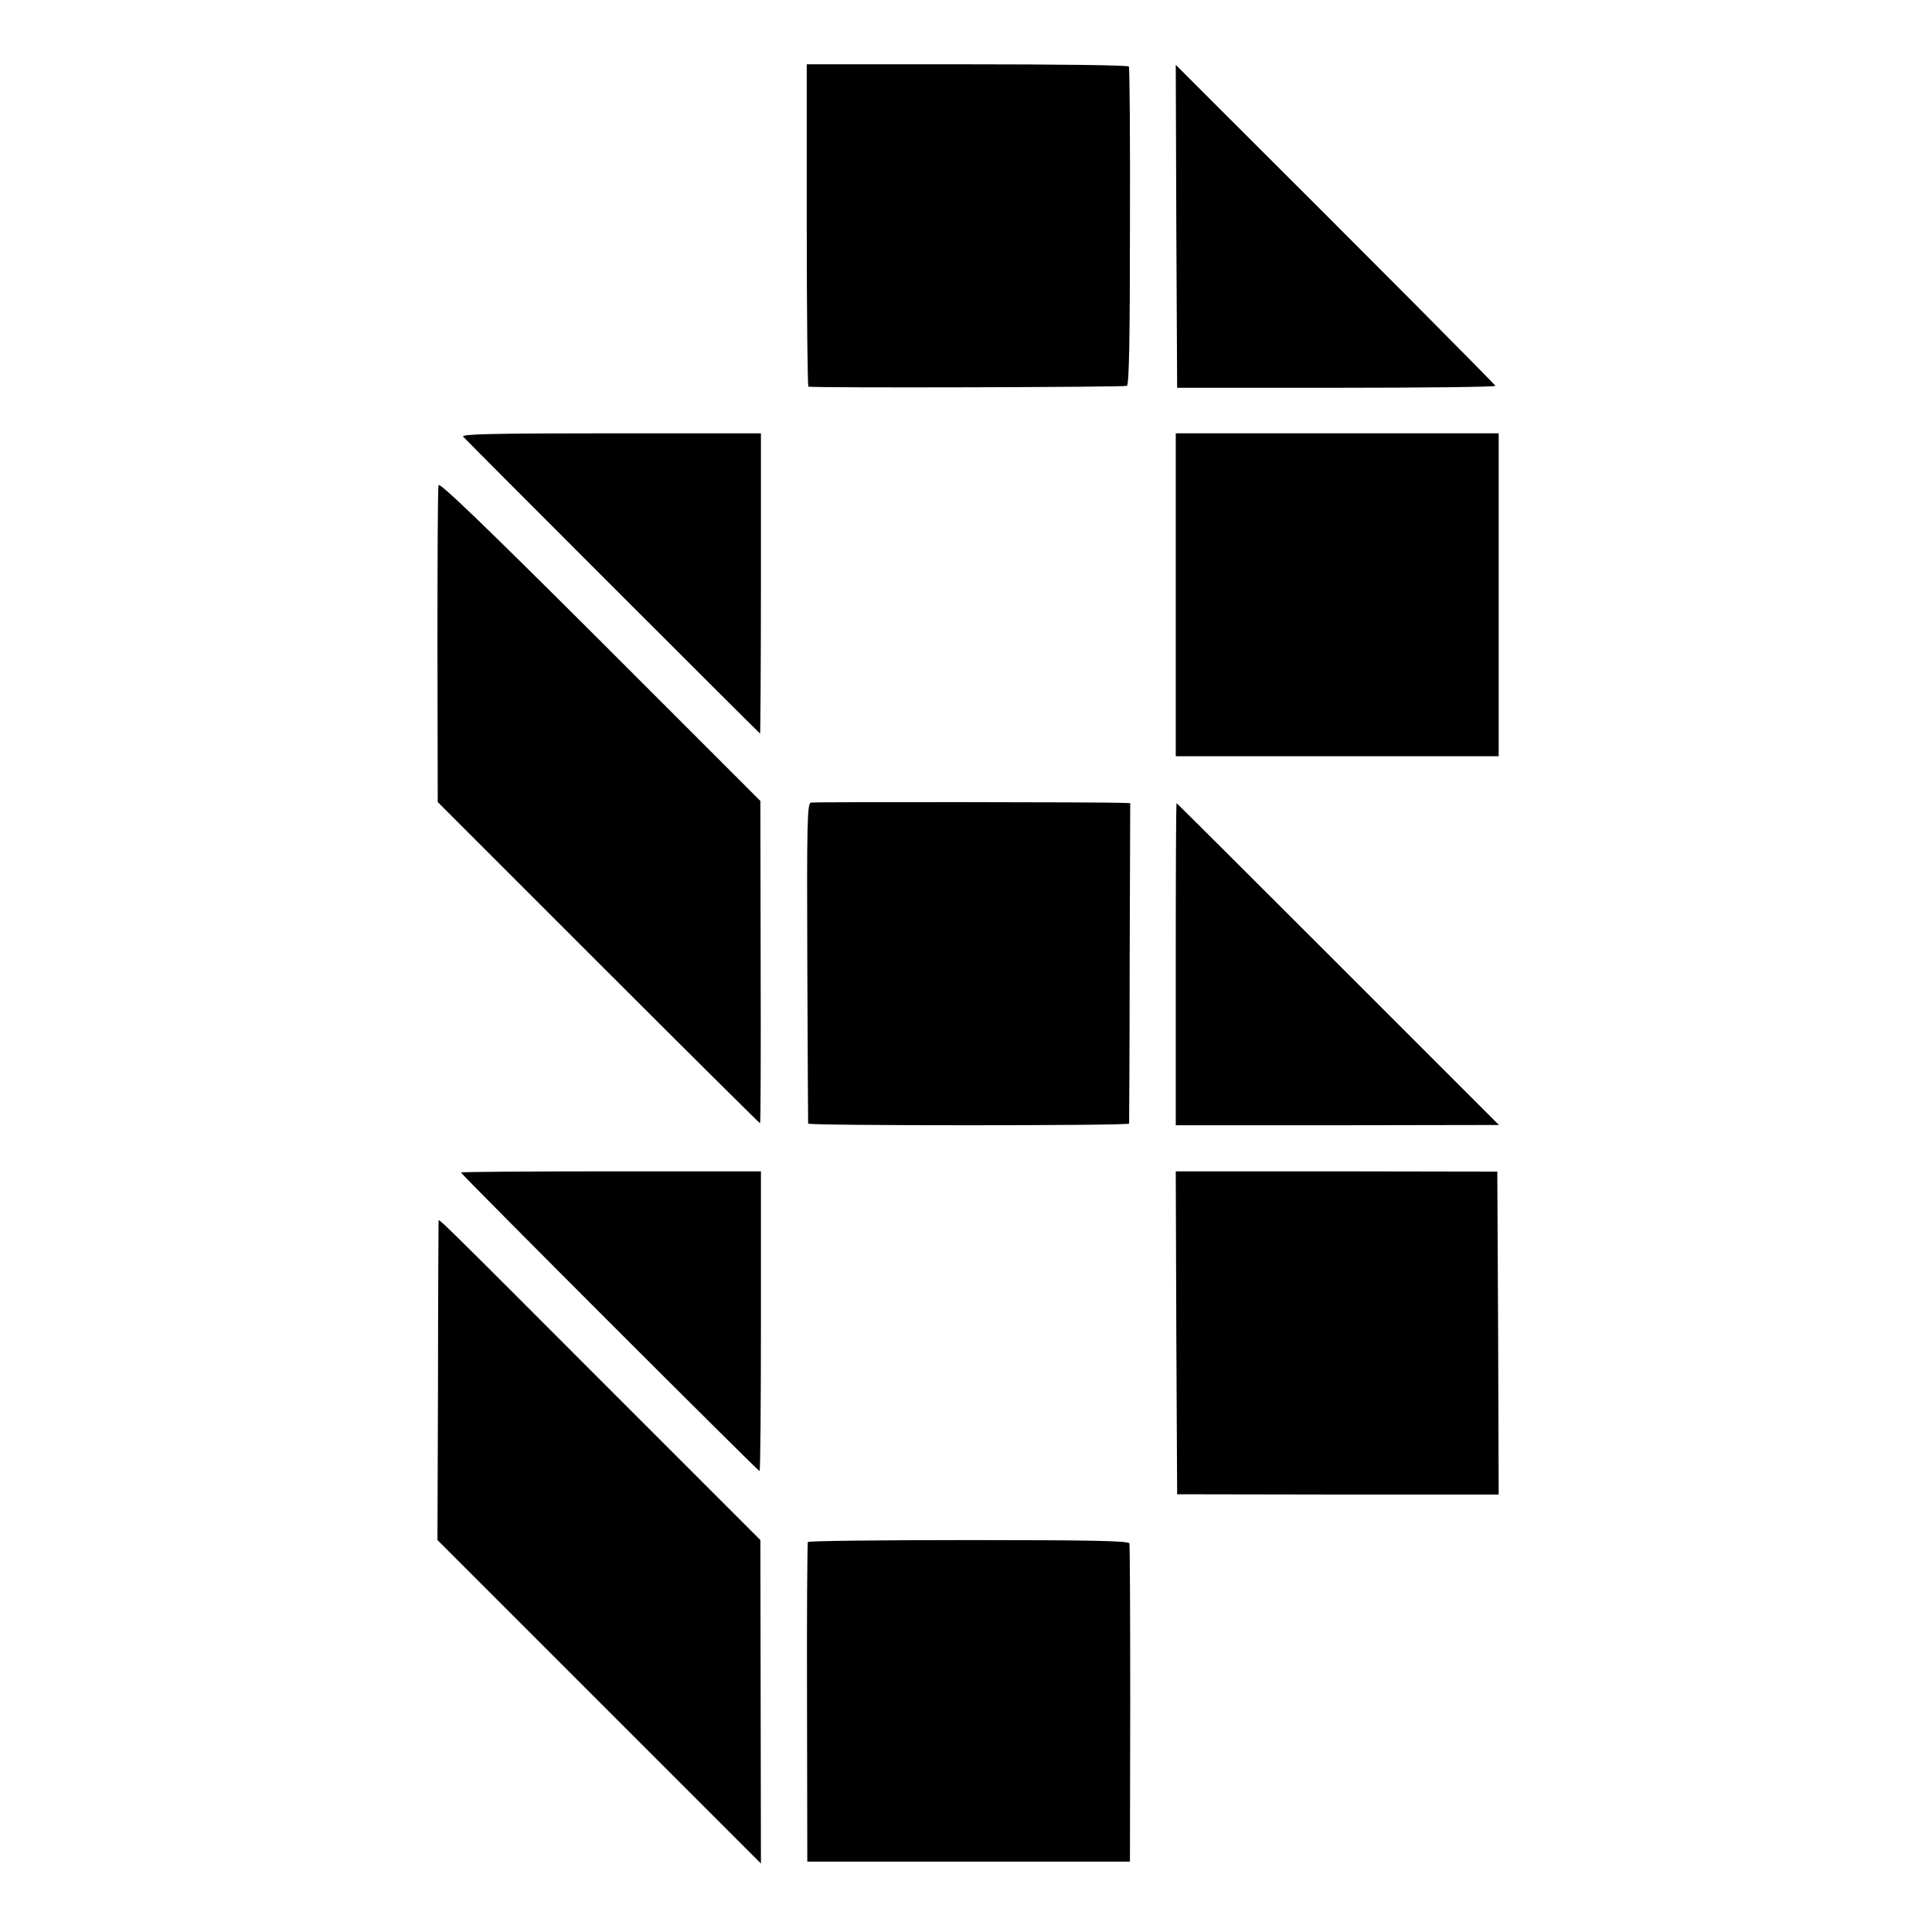
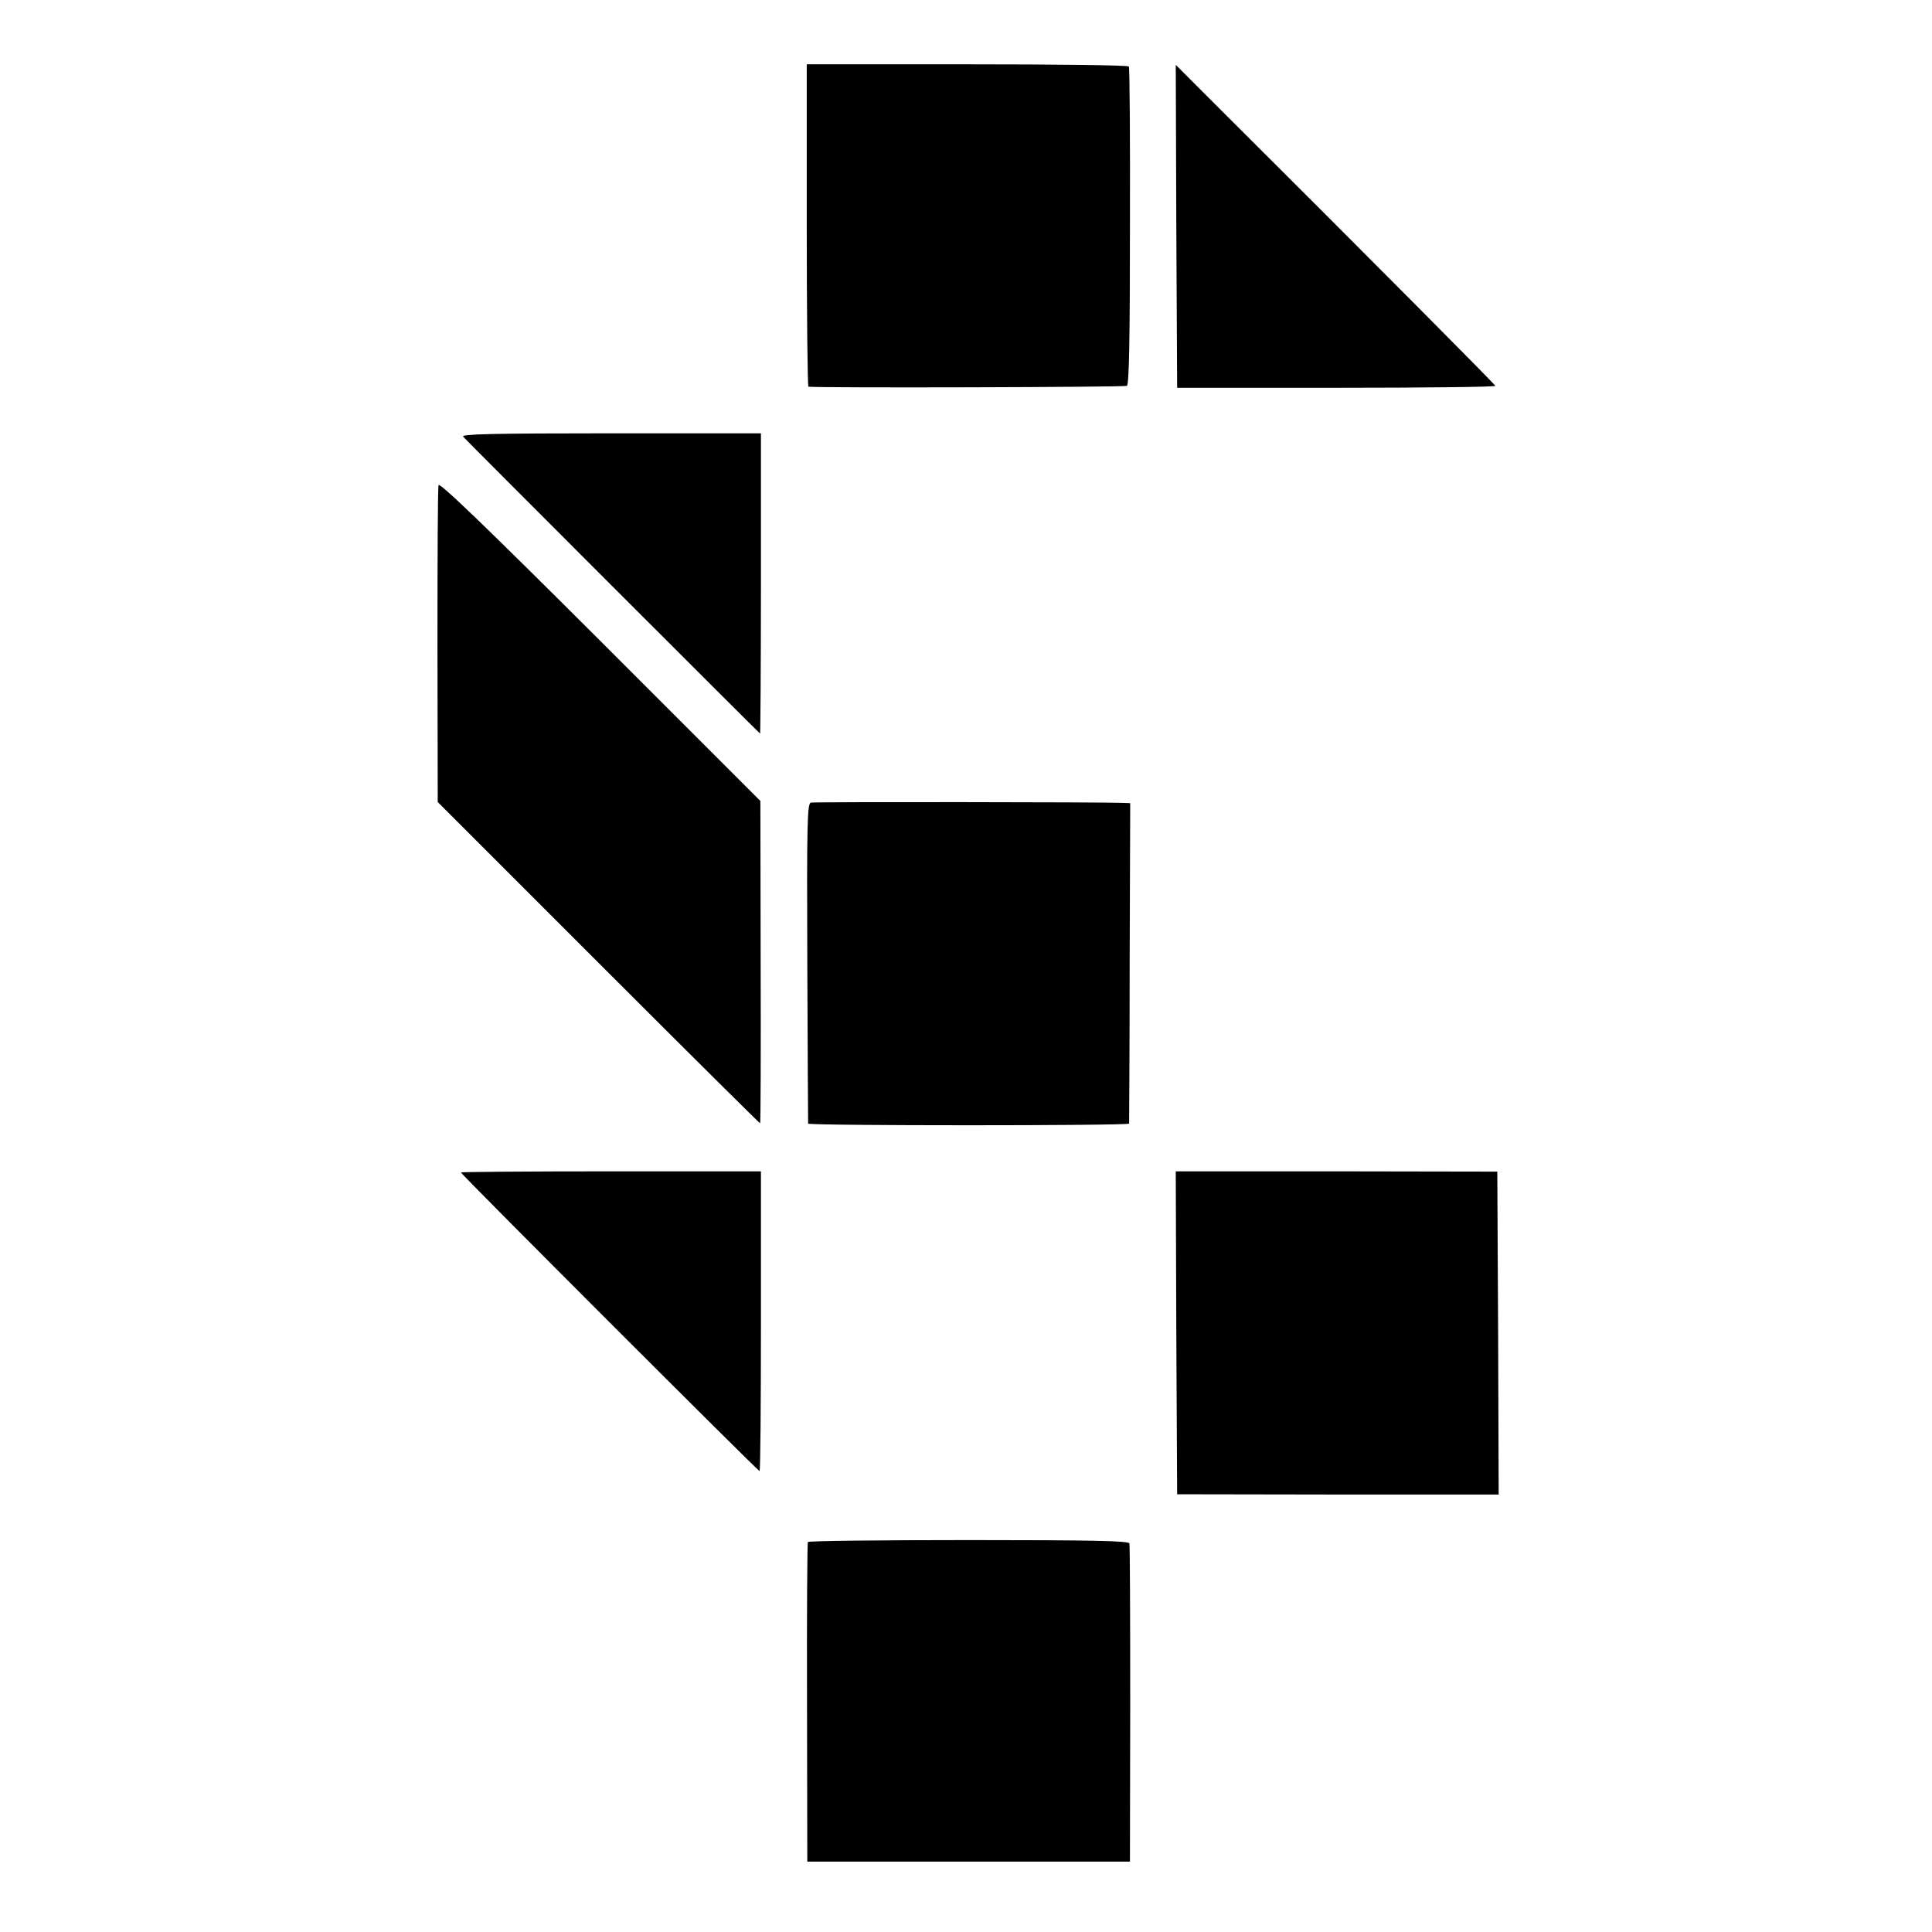
<svg xmlns="http://www.w3.org/2000/svg" version="1.0" width="700pt" height="700pt" viewBox="0 0 700 700" preserveAspectRatio="xMidYMid meet">
  <g transform="translate(0,700) scale(0.1,-0.1)" fill="#000000" stroke="none">
    <path d="M2923 6183 c0 -321 3 -583 6 -584 28 -5 1146 -2 1154 3 8 5 11 175 11 578 1 315 -1 575 -4 579 -3 5 -266 8 -586 8 l-581 0 0 -584z" />
    <path d="M4262 6180 l3 -585 578 0 c317 0 576 3 575 7 -3 7 -461 468 -1008 1013 l-150 150 2 -585z" />
    <path d="M1678 5418 c9 -11 1066 -1068 1076 -1076 1 -1 3 243 3 543 l0 545 -545 0 c-434 0 -542 -3 -534 -12z" />
-     <path d="M4260 4845 l0 -585 585 0 585 0 0 585 0 585 -585 0 -585 0 0 -585z" />
    <path d="M1589 5242 c-3 -9 -4 -272 -4 -583 l1 -565 582 -582 c320 -320 584 -582 586 -582 2 0 3 263 2 584 l-1 584 -581 581 c-414 413 -583 576 -585 563z" />
    <path d="M2938 4092 c-13 -3 -15 -70 -13 -580 1 -317 3 -580 3 -583 2 -8 1162 -8 1163 0 0 3 2 266 2 584 l2 577 -25 1 c-65 3 -1118 4 -1132 1z" />
-     <path d="M4260 3507 l0 -584 586 0 585 1 -583 583 c-321 321 -584 583 -585 583 -2 0 -3 -263 -3 -583z" />
    <path d="M1670 2752 c0 -6 1076 -1082 1082 -1082 3 0 5 244 5 543 l0 543 -544 0 c-299 0 -543 -2 -543 -4z" />
    <path d="M4262 2171 l3 -585 583 -1 582 0 -2 585 -3 585 -583 1 -582 0 2 -585z" />
-     <path d="M1589 2575 c0 -6 -2 -268 -2 -583 l-2 -572 586 -586 586 -586 -1 586 -1 586 -520 520 c-674 675 -645 646 -646 635z" />
    <path d="M2927 1413 c-2 -5 -4 -267 -3 -583 l1 -575 585 0 584 0 1 570 c0 314 -1 576 -3 583 -3 9 -129 12 -582 12 -319 0 -581 -3 -583 -7z" />
  </g>
</svg>